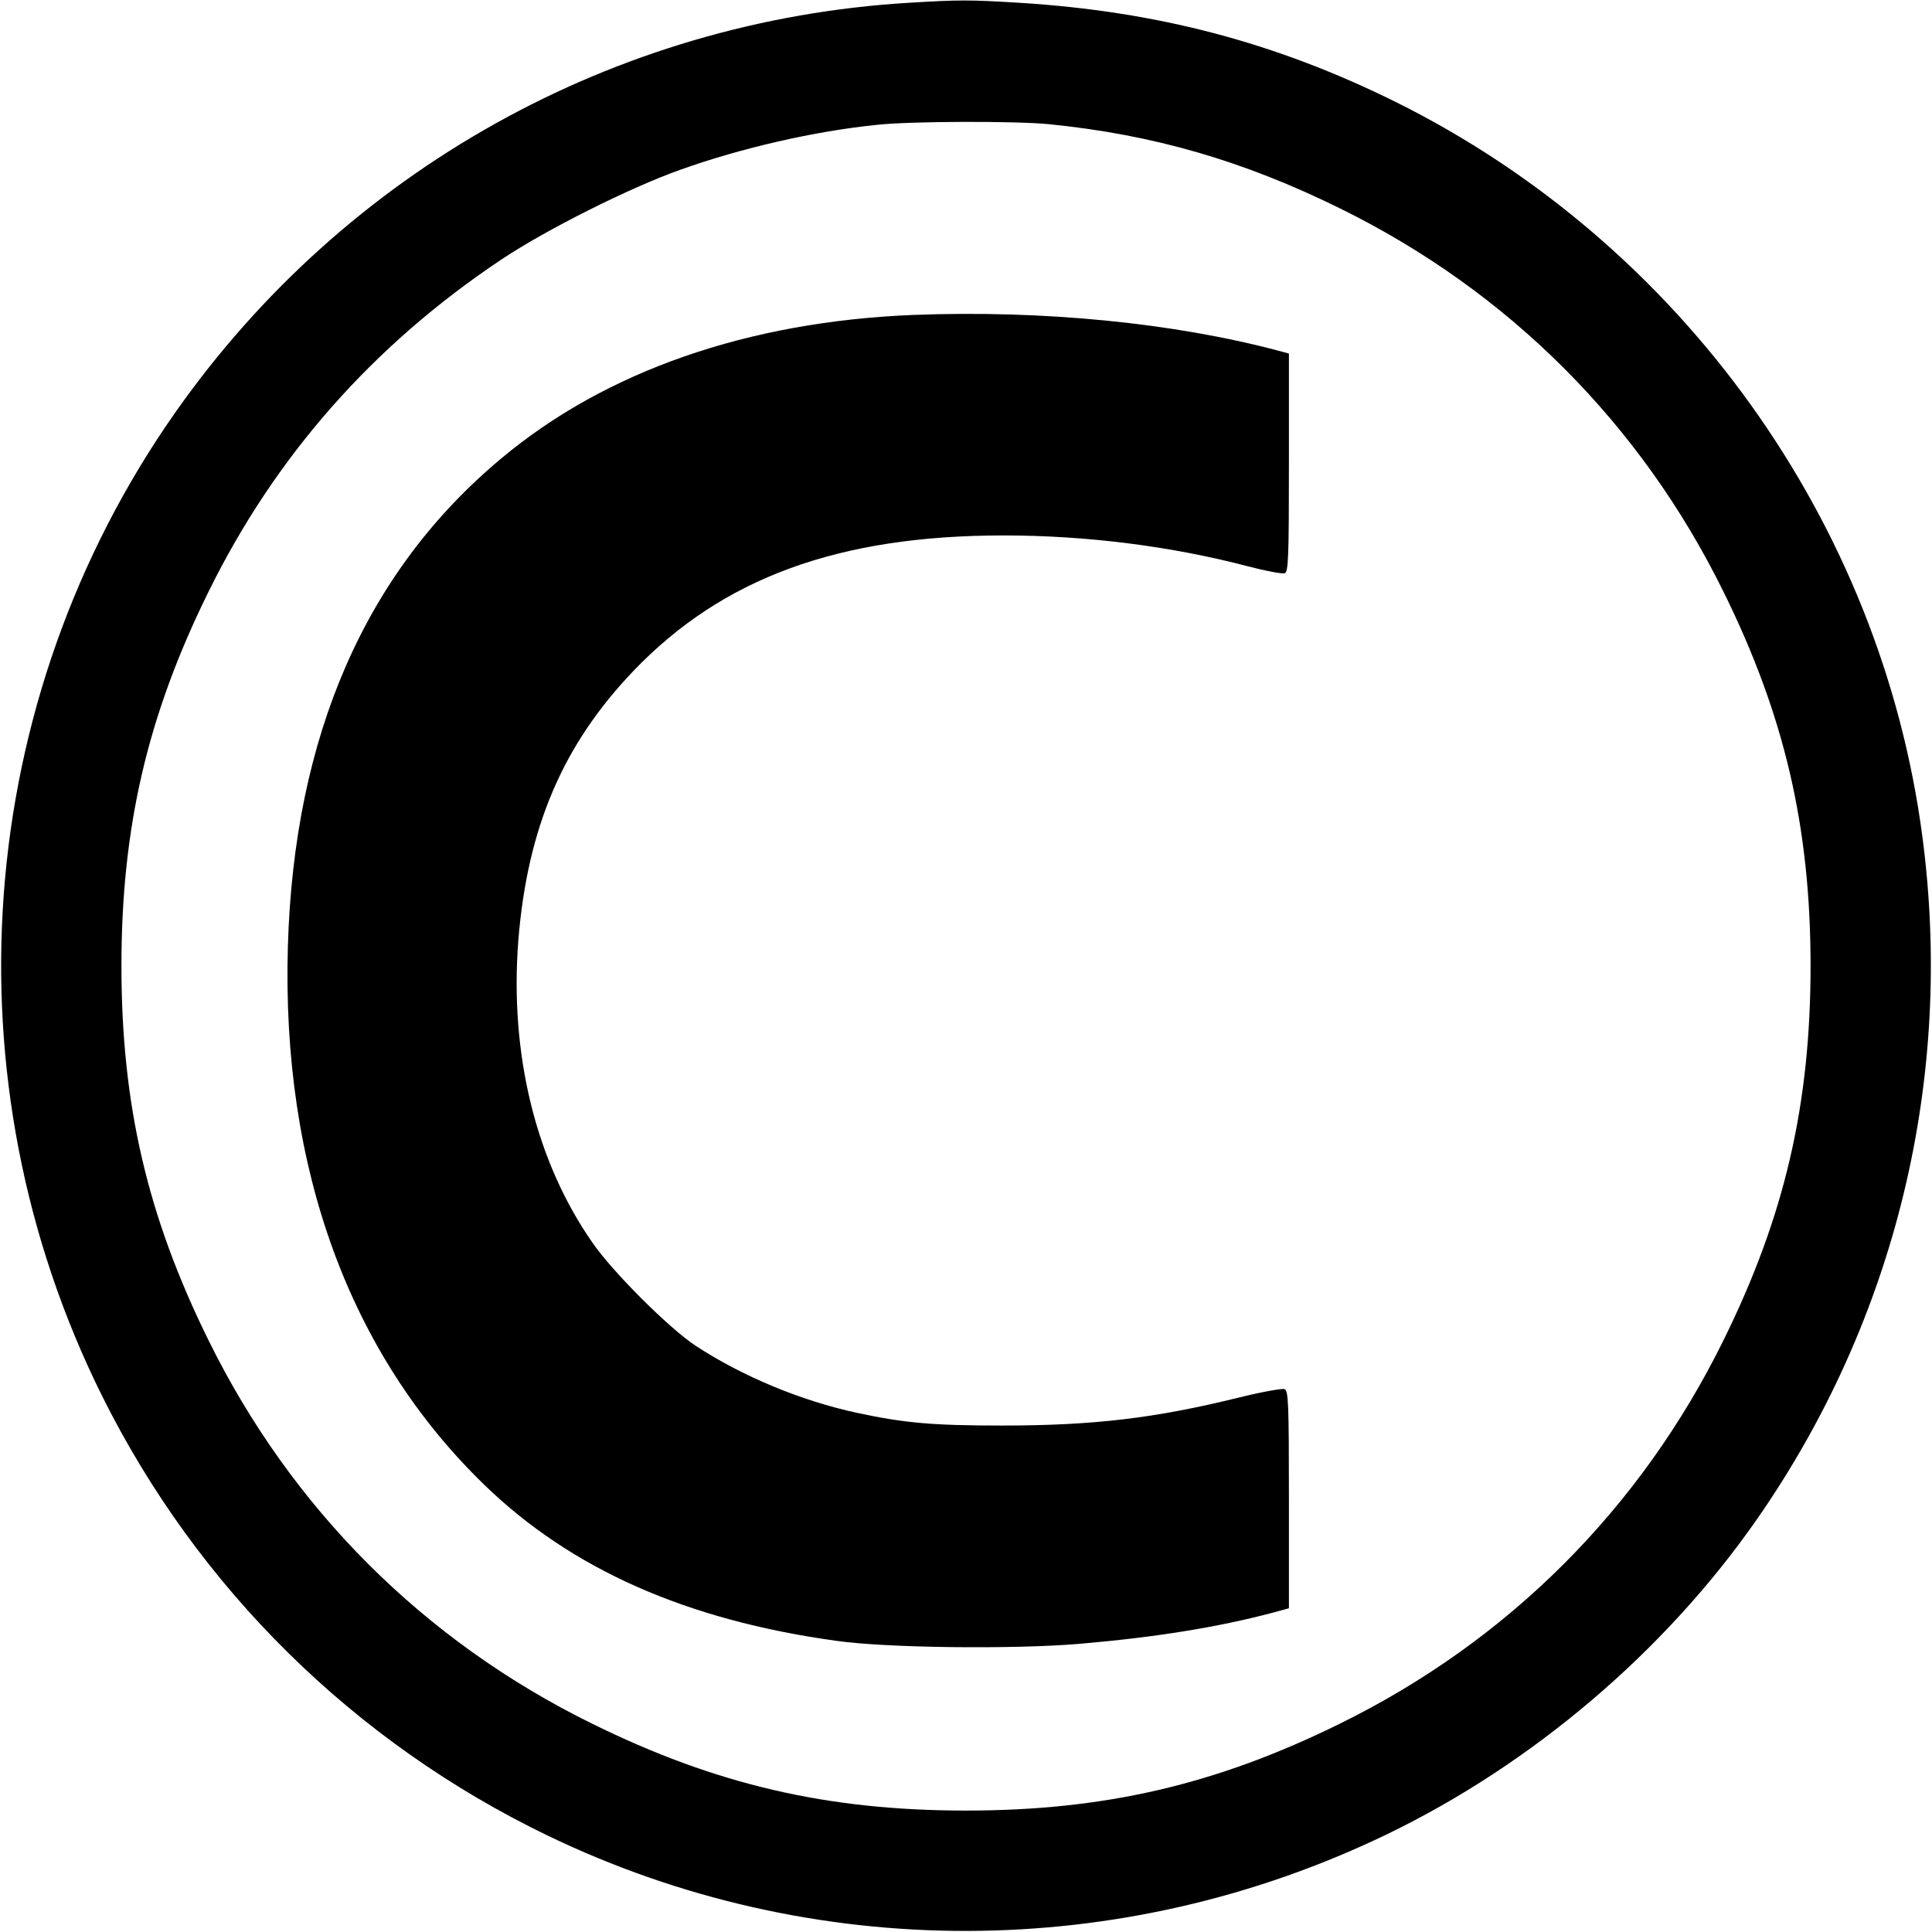
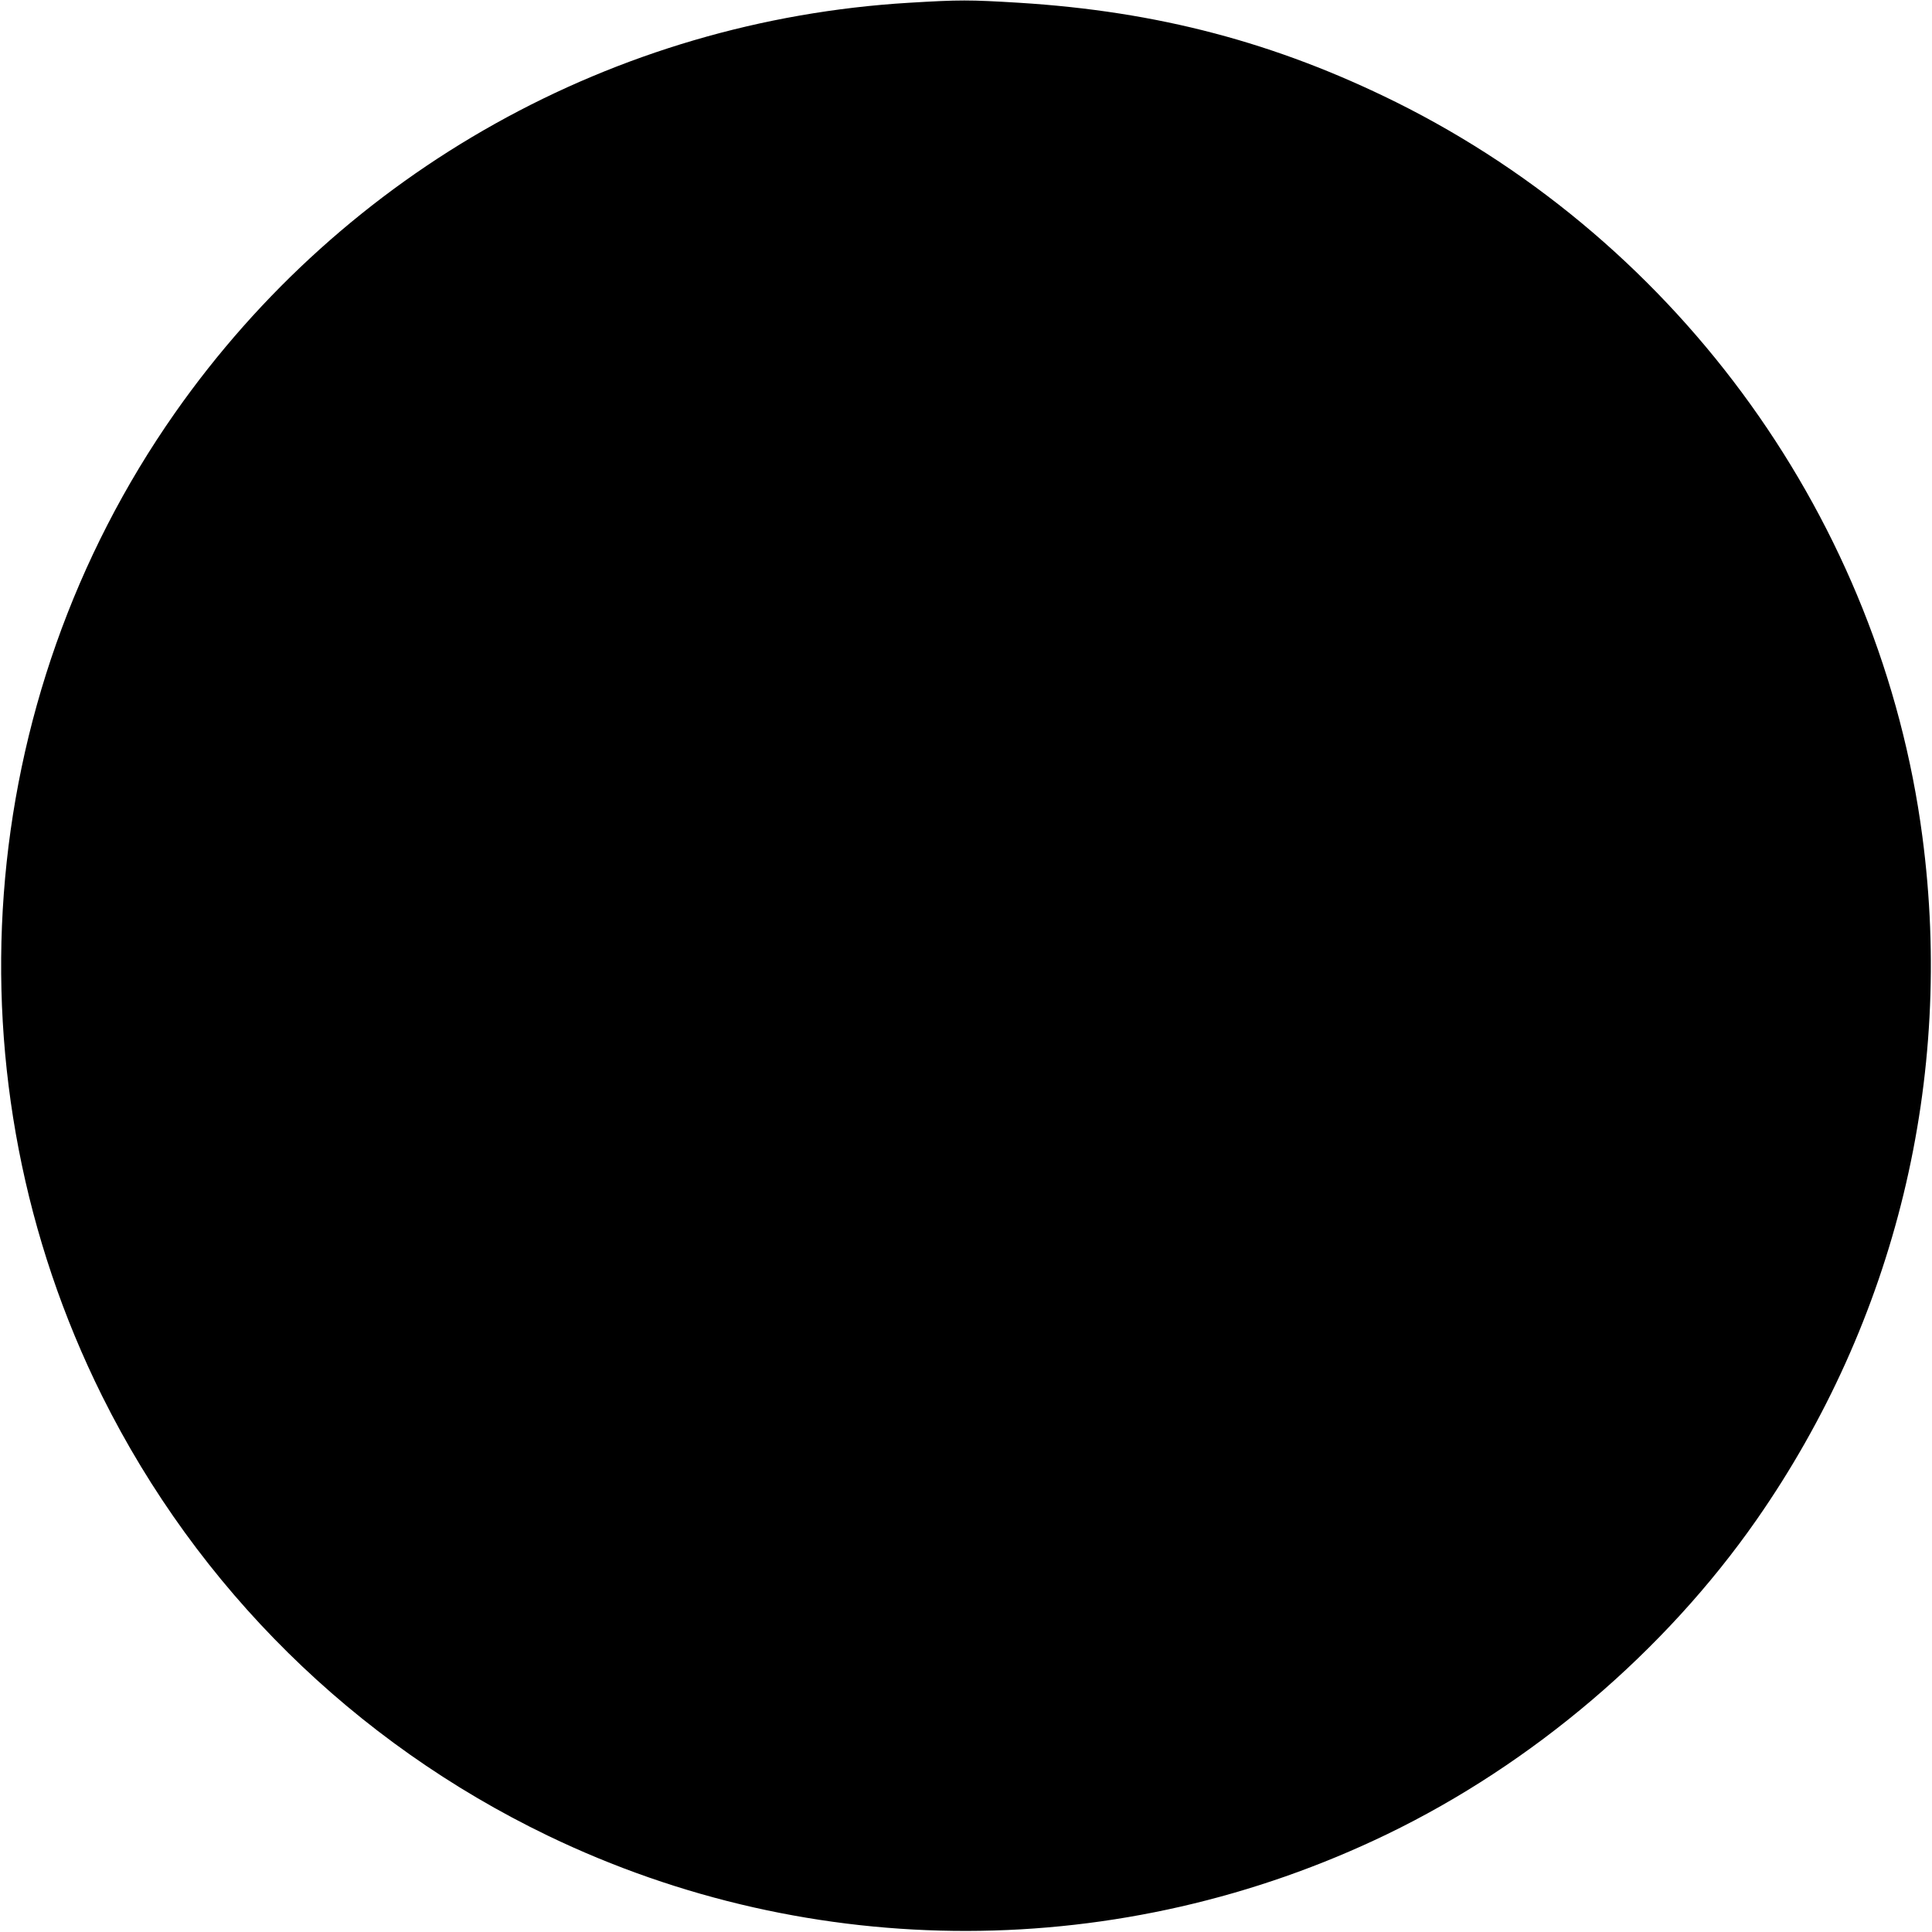
<svg xmlns="http://www.w3.org/2000/svg" version="1.0" width="700pt" height="700pt" viewBox="0 0 700 700" preserveAspectRatio="xMidYMid meet">
  <g transform="translate(0,700) scale(0.1,-0.1)" fill="#000000" stroke="none">
-     <path d="M3294 6990 c-1068 -64 -2045 -609 -2660 -1486 -732 -1044 -834 -2416 -264 -3562 346 -695 912 -1254 1615 -1593 959 -462 2077 -460 3040 5 528 255 1007 663 1339 1139 504 723 717 1600 601 2477 -150 1138 -873 2146 -1907 2660 -436 216 -864 329 -1366 360 -181 11 -215 11 -398 0z m507 -440 c379 -38 705 -133 1054 -305 610 -300 1090 -780 1390 -1390 221 -448 315 -853 315 -1355 0 -502 -94 -907 -315 -1355 -300 -610 -780 -1090 -1390 -1390 -448 -221 -853 -315 -1355 -315 -502 0 -907 94 -1355 315 -610 300 -1090 780 -1390 1390 -221 448 -315 853 -315 1355 0 502 94 907 315 1355 243 494 598 896 1065 1207 161 107 462 258 645 323 218 78 486 140 715 163 122 13 500 14 621 2z" />
-     <path d="M3310 5859 c-599 -24 -1116 -203 -1495 -521 -491 -410 -750 -1004 -772 -1768 -23 -803 223 -1477 713 -1951 314 -304 731 -489 1274 -564 182 -26 641 -31 880 -11 279 24 500 60 698 112 l62 17 0 394 c0 354 -2 394 -16 400 -9 3 -82 -10 -163 -30 -304 -75 -525 -102 -861 -102 -251 0 -352 9 -525 46 -204 44 -417 133 -586 244 -95 63 -299 266 -372 372 -206 295 -301 684 -269 1096 33 408 161 708 416 975 323 338 744 492 1342 492 301 0 608 -39 886 -112 65 -17 124 -28 133 -25 13 6 15 56 15 401 l0 395 -37 10 c-379 101 -853 148 -1323 130z" />
+     <path d="M3294 6990 c-1068 -64 -2045 -609 -2660 -1486 -732 -1044 -834 -2416 -264 -3562 346 -695 912 -1254 1615 -1593 959 -462 2077 -460 3040 5 528 255 1007 663 1339 1139 504 723 717 1600 601 2477 -150 1138 -873 2146 -1907 2660 -436 216 -864 329 -1366 360 -181 11 -215 11 -398 0z m507 -440 z" />
  </g>
</svg>